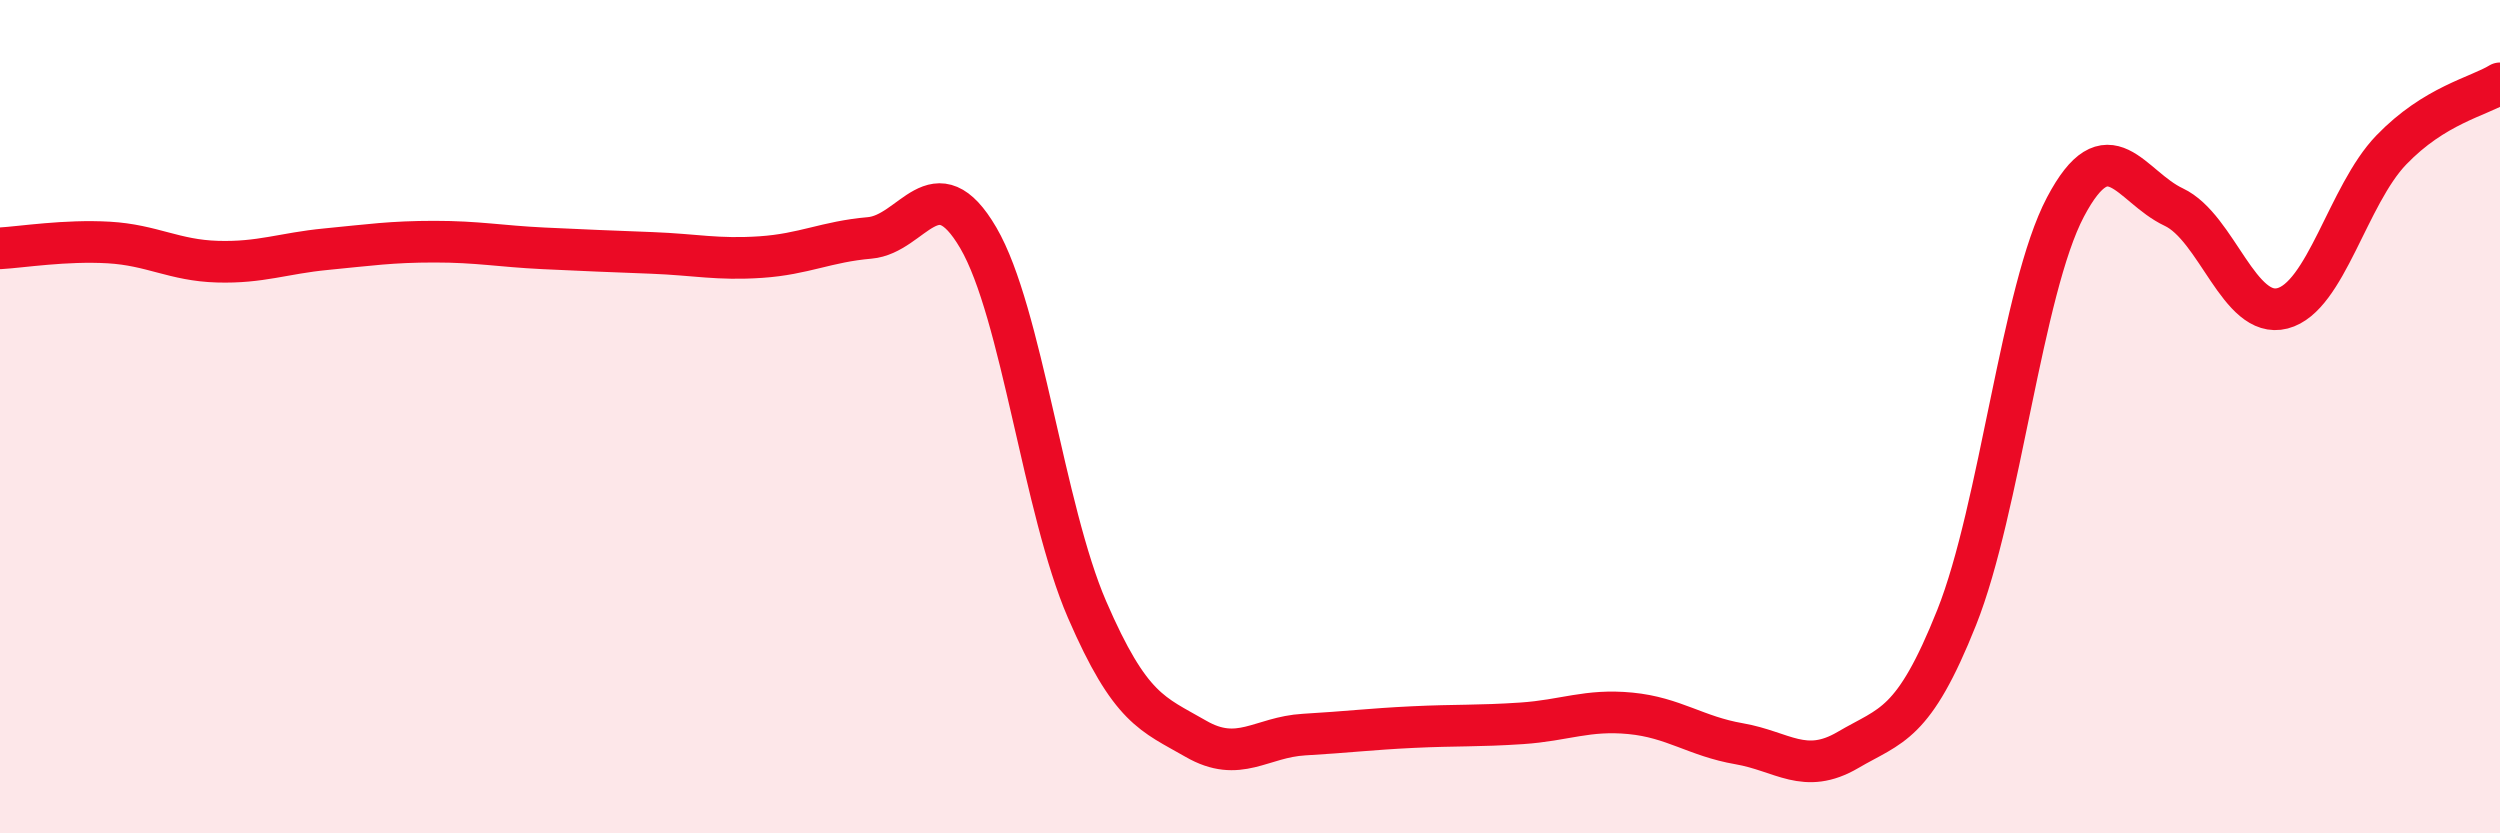
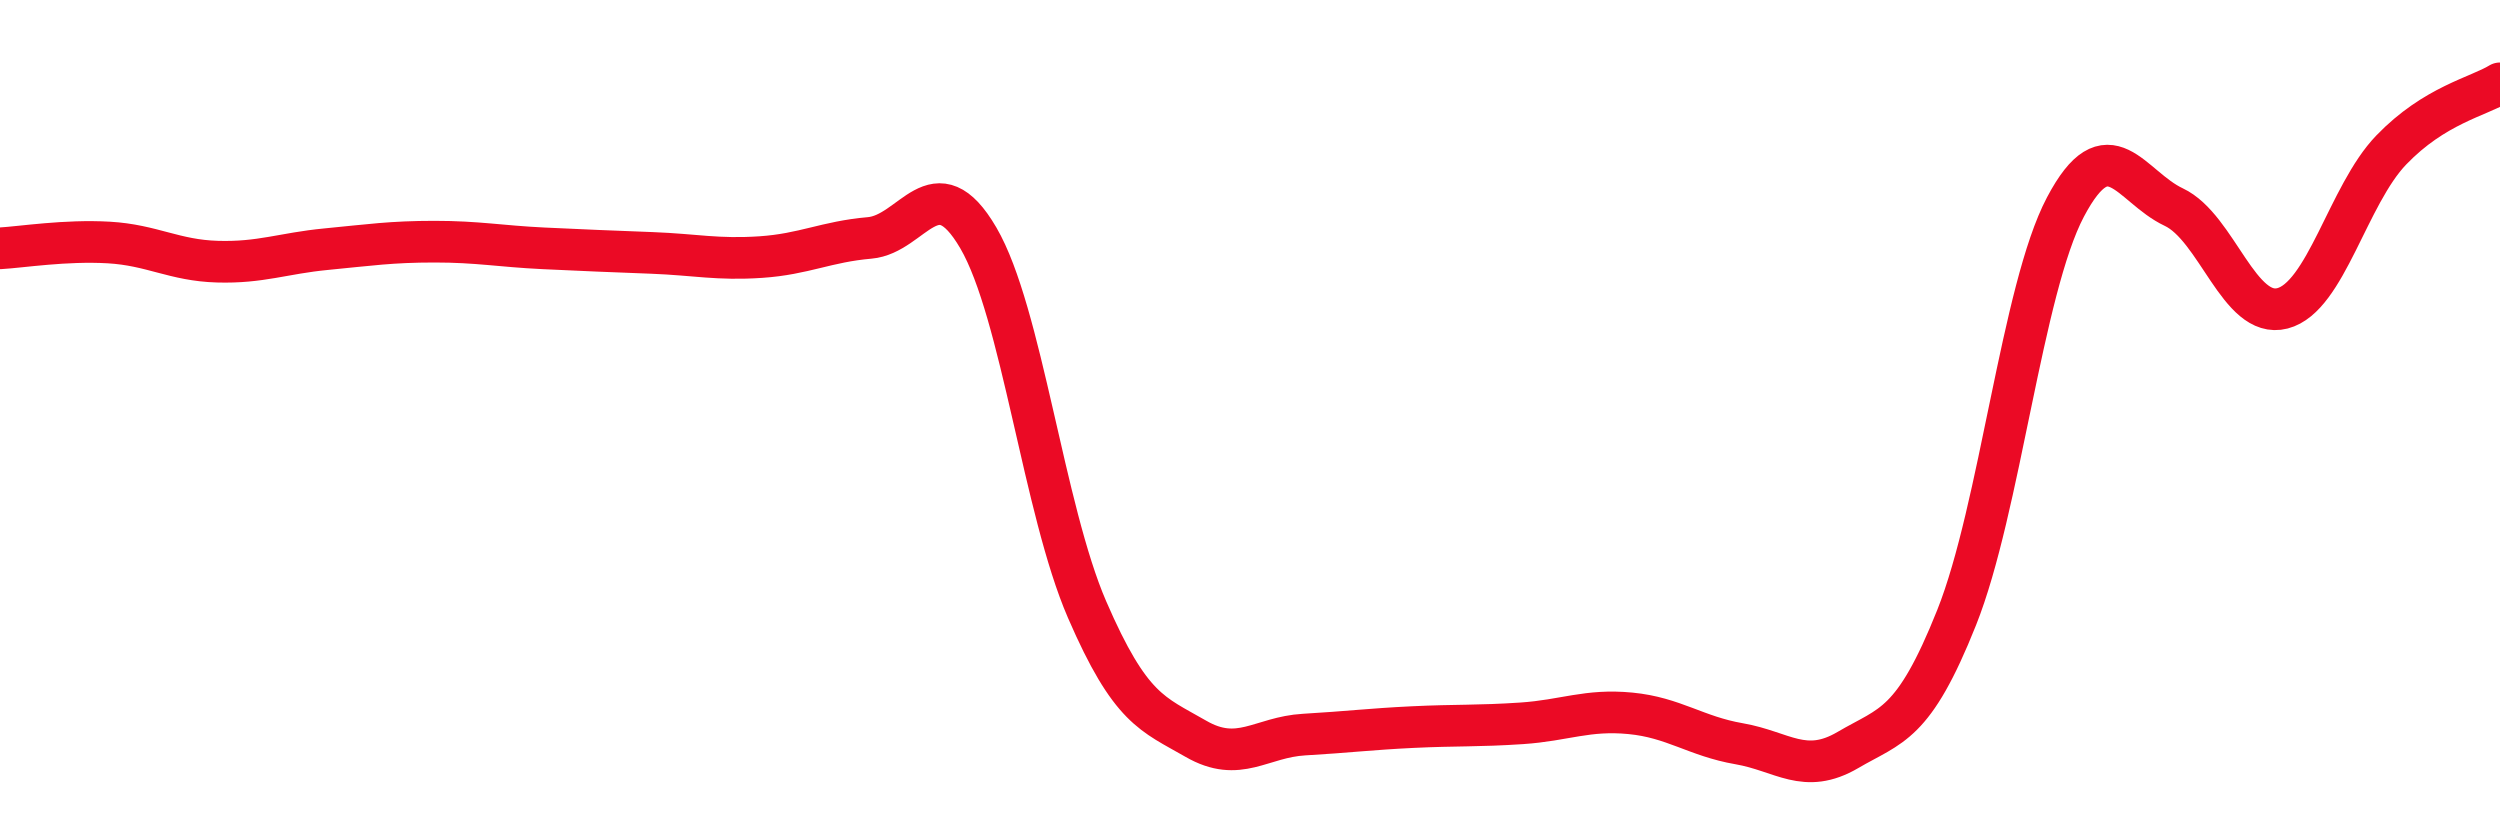
<svg xmlns="http://www.w3.org/2000/svg" width="60" height="20" viewBox="0 0 60 20">
-   <path d="M 0,5.96 C 0.52,5.93 1.57,5.76 2.61,5.82 C 3.65,5.88 4.18,6.25 5.22,6.28 C 6.26,6.31 6.79,6.08 7.83,5.98 C 8.87,5.88 9.39,5.8 10.43,5.8 C 11.47,5.8 12,5.91 13.04,5.96 C 14.08,6.01 14.61,6.03 15.65,6.07 C 16.69,6.11 17.22,6.24 18.26,6.17 C 19.3,6.1 19.83,5.8 20.87,5.71 C 21.91,5.62 22.44,3.93 23.48,5.71 C 24.52,7.49 25.05,12.23 26.09,14.63 C 27.13,17.03 27.66,17.13 28.7,17.73 C 29.74,18.33 30.26,17.69 31.3,17.63 C 32.34,17.57 32.87,17.5 33.91,17.45 C 34.95,17.4 35.48,17.43 36.52,17.36 C 37.56,17.29 38.09,17.02 39.13,17.12 C 40.17,17.22 40.7,17.67 41.74,17.85 C 42.78,18.03 43.31,18.61 44.35,18 C 45.39,17.39 45.92,17.43 46.96,14.82 C 48,12.21 48.53,6.94 49.57,4.97 C 50.61,3 51.13,4.48 52.17,4.97 C 53.21,5.46 53.74,7.67 54.78,7.4 C 55.82,7.13 56.35,4.68 57.39,3.6 C 58.43,2.52 59.48,2.32 60,2L60 20L0 20Z" fill="#EB0A25" opacity="0.1" stroke-linecap="round" stroke-linejoin="round" />
  <path d="M 0,5.96 C 0.52,5.93 1.57,5.76 2.61,5.82 C 3.65,5.88 4.18,6.25 5.22,6.28 C 6.26,6.31 6.79,6.08 7.83,5.98 C 8.87,5.88 9.39,5.8 10.43,5.8 C 11.47,5.8 12,5.91 13.04,5.96 C 14.08,6.01 14.61,6.03 15.65,6.07 C 16.69,6.11 17.22,6.24 18.26,6.17 C 19.3,6.1 19.83,5.8 20.87,5.71 C 21.91,5.62 22.44,3.93 23.48,5.71 C 24.52,7.49 25.05,12.23 26.09,14.63 C 27.13,17.03 27.66,17.13 28.7,17.73 C 29.74,18.33 30.26,17.69 31.3,17.63 C 32.34,17.57 32.87,17.5 33.91,17.45 C 34.95,17.4 35.48,17.43 36.52,17.36 C 37.56,17.29 38.09,17.02 39.13,17.12 C 40.17,17.22 40.7,17.67 41.74,17.85 C 42.78,18.03 43.31,18.61 44.35,18 C 45.39,17.39 45.92,17.43 46.96,14.82 C 48,12.21 48.53,6.94 49.57,4.97 C 50.61,3 51.13,4.48 52.17,4.97 C 53.21,5.46 53.74,7.67 54.78,7.4 C 55.82,7.13 56.35,4.68 57.39,3.6 C 58.43,2.52 59.48,2.32 60,2" stroke="#EB0A25" stroke-width="1" fill="none" stroke-linecap="round" stroke-linejoin="round" />
</svg>